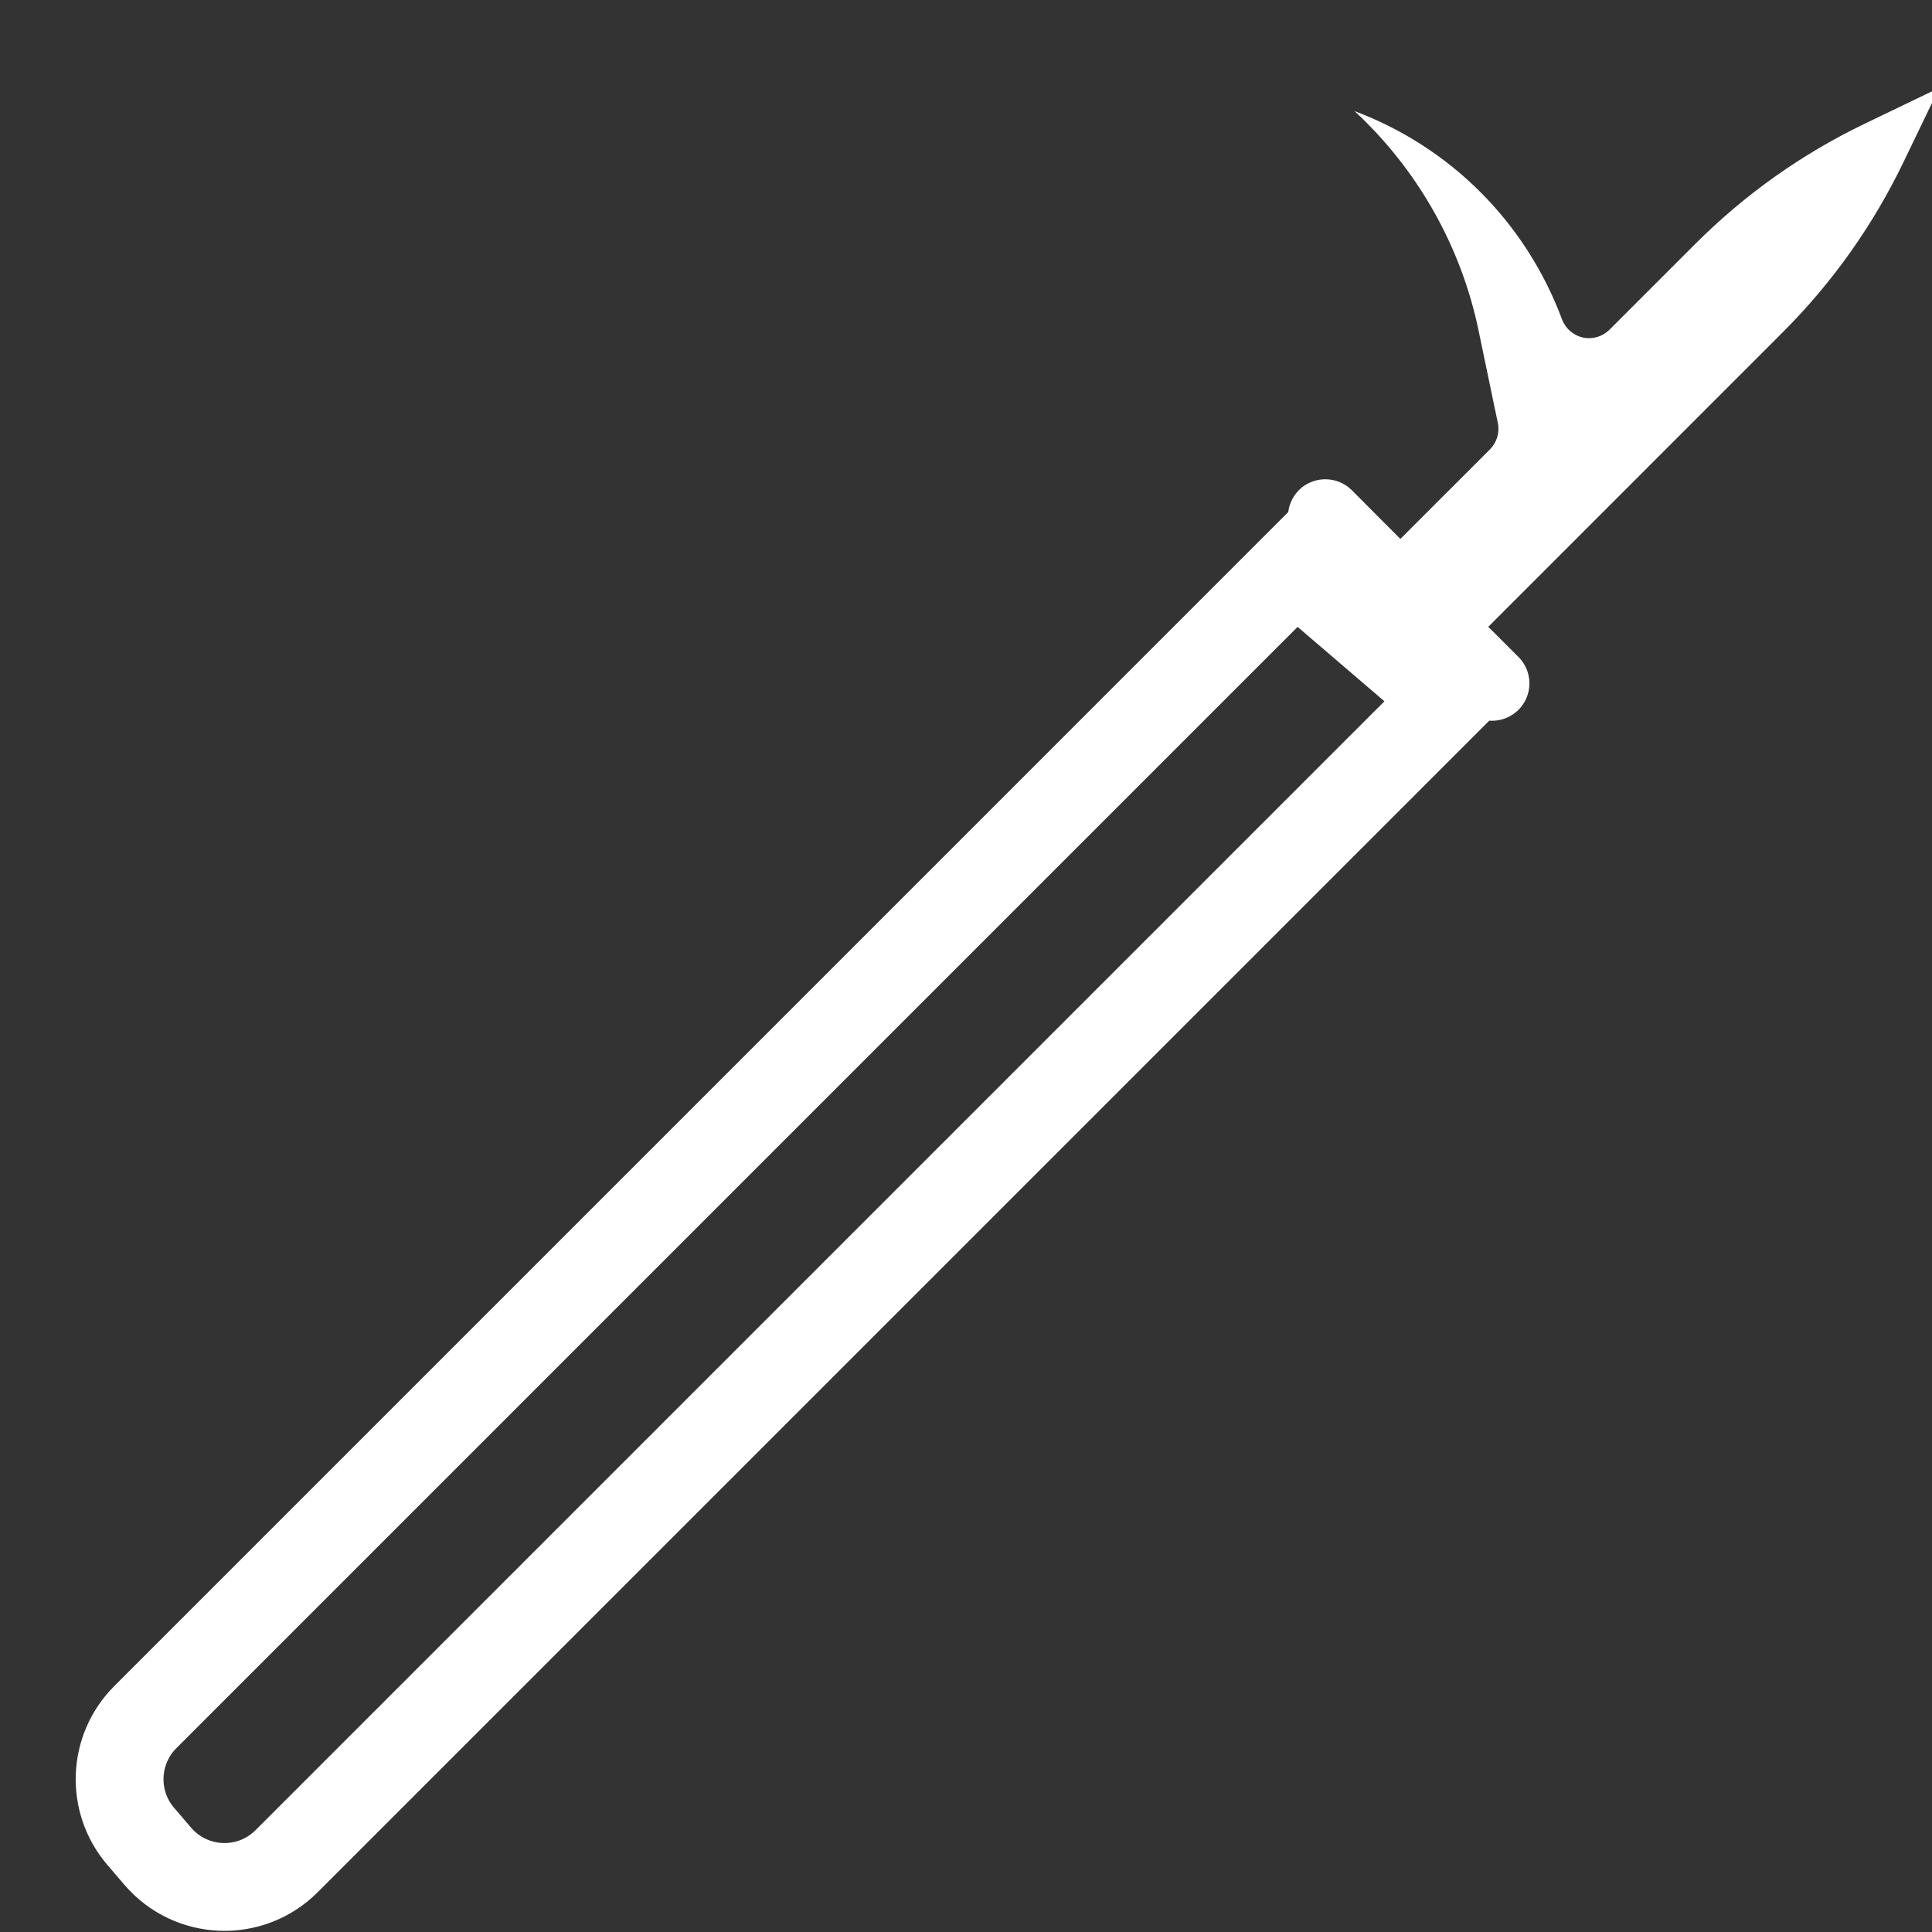
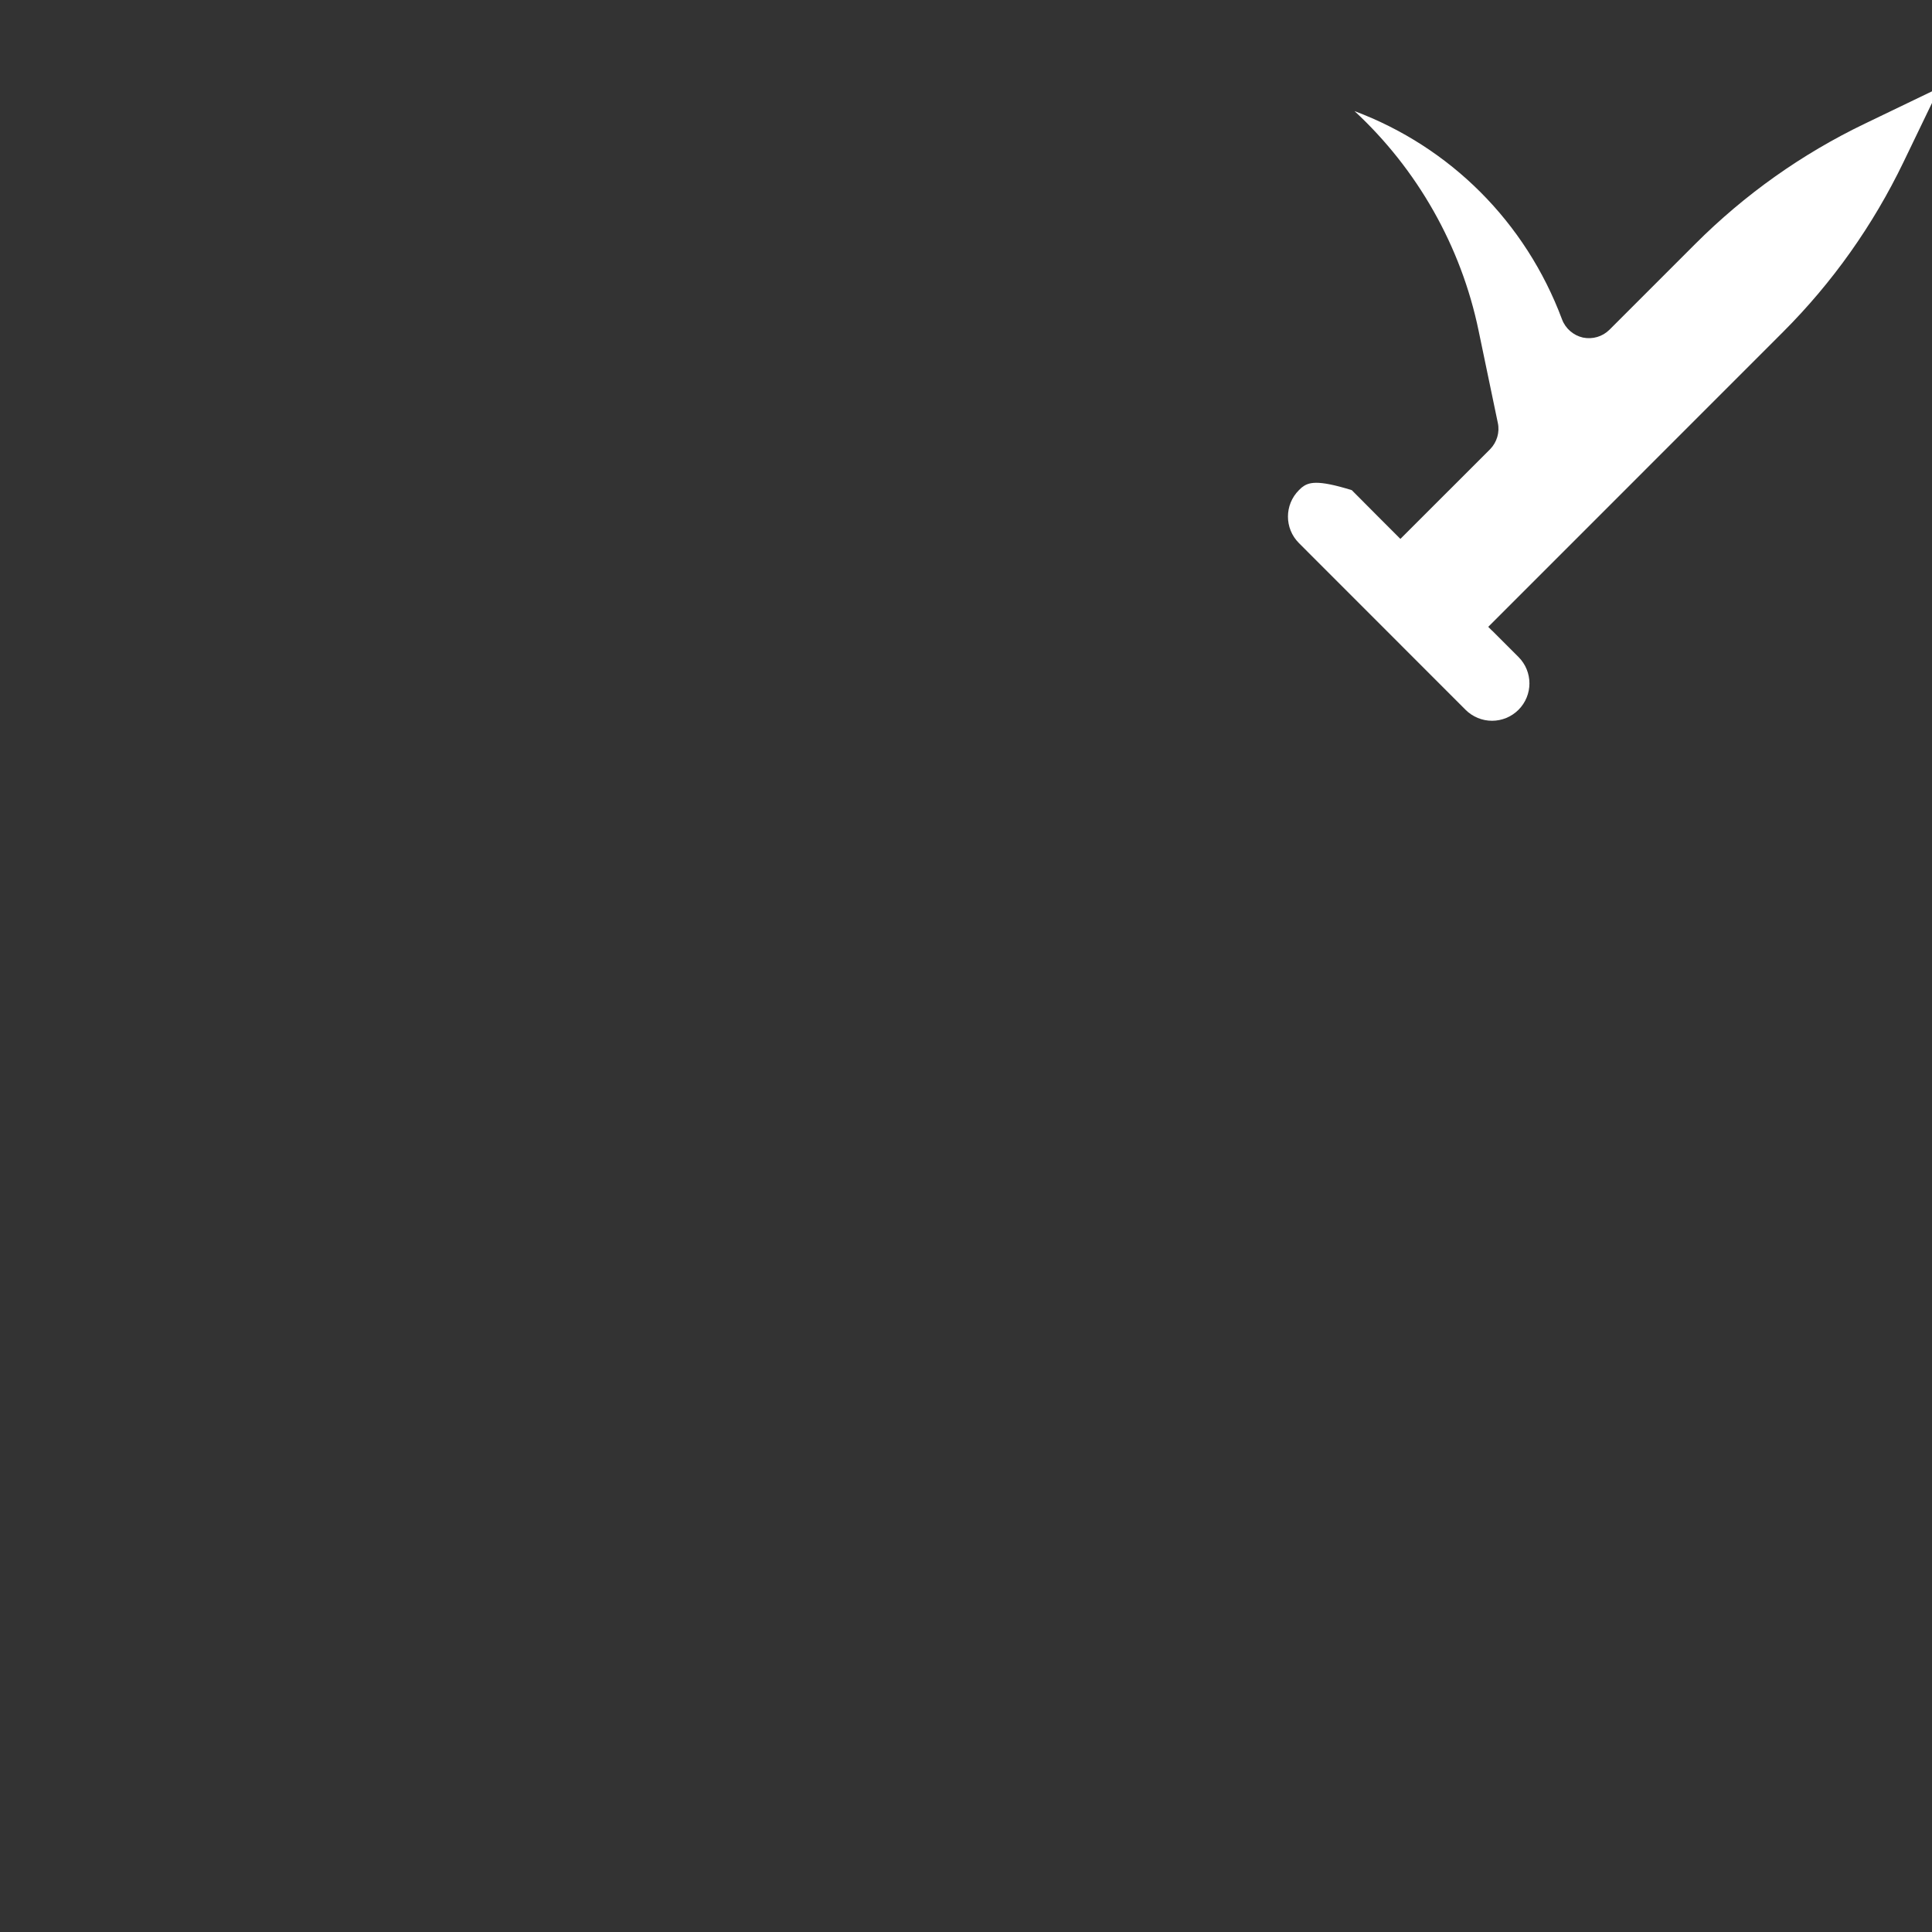
<svg xmlns="http://www.w3.org/2000/svg" width="44" height="44" viewBox="0 0 44 44" fill="none">
  <rect x="0" y="0" width="44" height="44" fill="#333333" stroke="none" />
  <g clip-path="url(#clip0_2148_4128)">
-     <path d="M3.31 39.106L29.5 12.915L33 15.915L6.527 42.388C5.703 43.212 4.353 43.16 3.594 42.276L3.205 41.822C2.525 41.028 2.571 39.845 3.31 39.106Z" stroke="white" stroke-width="2" />
-     <path d="M34.582 14.962L33.983 14.363H33.98L31.385 11.765L30.786 11.163C30.626 11.003 30.408 10.915 30.184 10.915C29.987 10.915 29.796 10.983 29.643 11.105L29.582 11.163C29.249 11.497 29.249 12.034 29.582 12.368L33.378 16.166C33.538 16.326 33.756 16.415 33.98 16.415C34.204 16.415 34.422 16.326 34.582 16.166C34.915 15.833 34.915 15.295 34.582 14.962Z" fill="white" />
+     <path d="M34.582 14.962L33.983 14.363H33.98L31.385 11.765L30.786 11.163C29.987 10.915 29.796 10.983 29.643 11.105L29.582 11.163C29.249 11.497 29.249 12.034 29.582 12.368L33.378 16.166C33.538 16.326 33.756 16.415 33.98 16.415C34.204 16.415 34.422 16.326 34.582 16.166C34.915 15.833 34.915 15.295 34.582 14.962Z" fill="white" />
    <path d="M44.166 2L43.349 3.695C42.657 5.13 41.736 6.432 40.608 7.56L33.437 14.733H33.434L31.435 12.731L33.936 10.231C34.09 10.073 34.159 9.847 34.112 9.632L33.673 7.526C33.275 5.608 32.28 3.855 30.848 2.53C33.023 3.346 34.744 5.051 35.575 7.276C35.654 7.484 35.833 7.638 36.05 7.688C36.271 7.733 36.496 7.667 36.654 7.51L38.606 5.558C39.734 4.429 41.036 3.506 42.471 2.816L44.166 2Z" fill="white" />
  </g>
  <defs>
    <clipPath id="clip0_2148_4128">
      <rect width="44" height="44" fill="white" />
    </clipPath>
  </defs>
</svg>